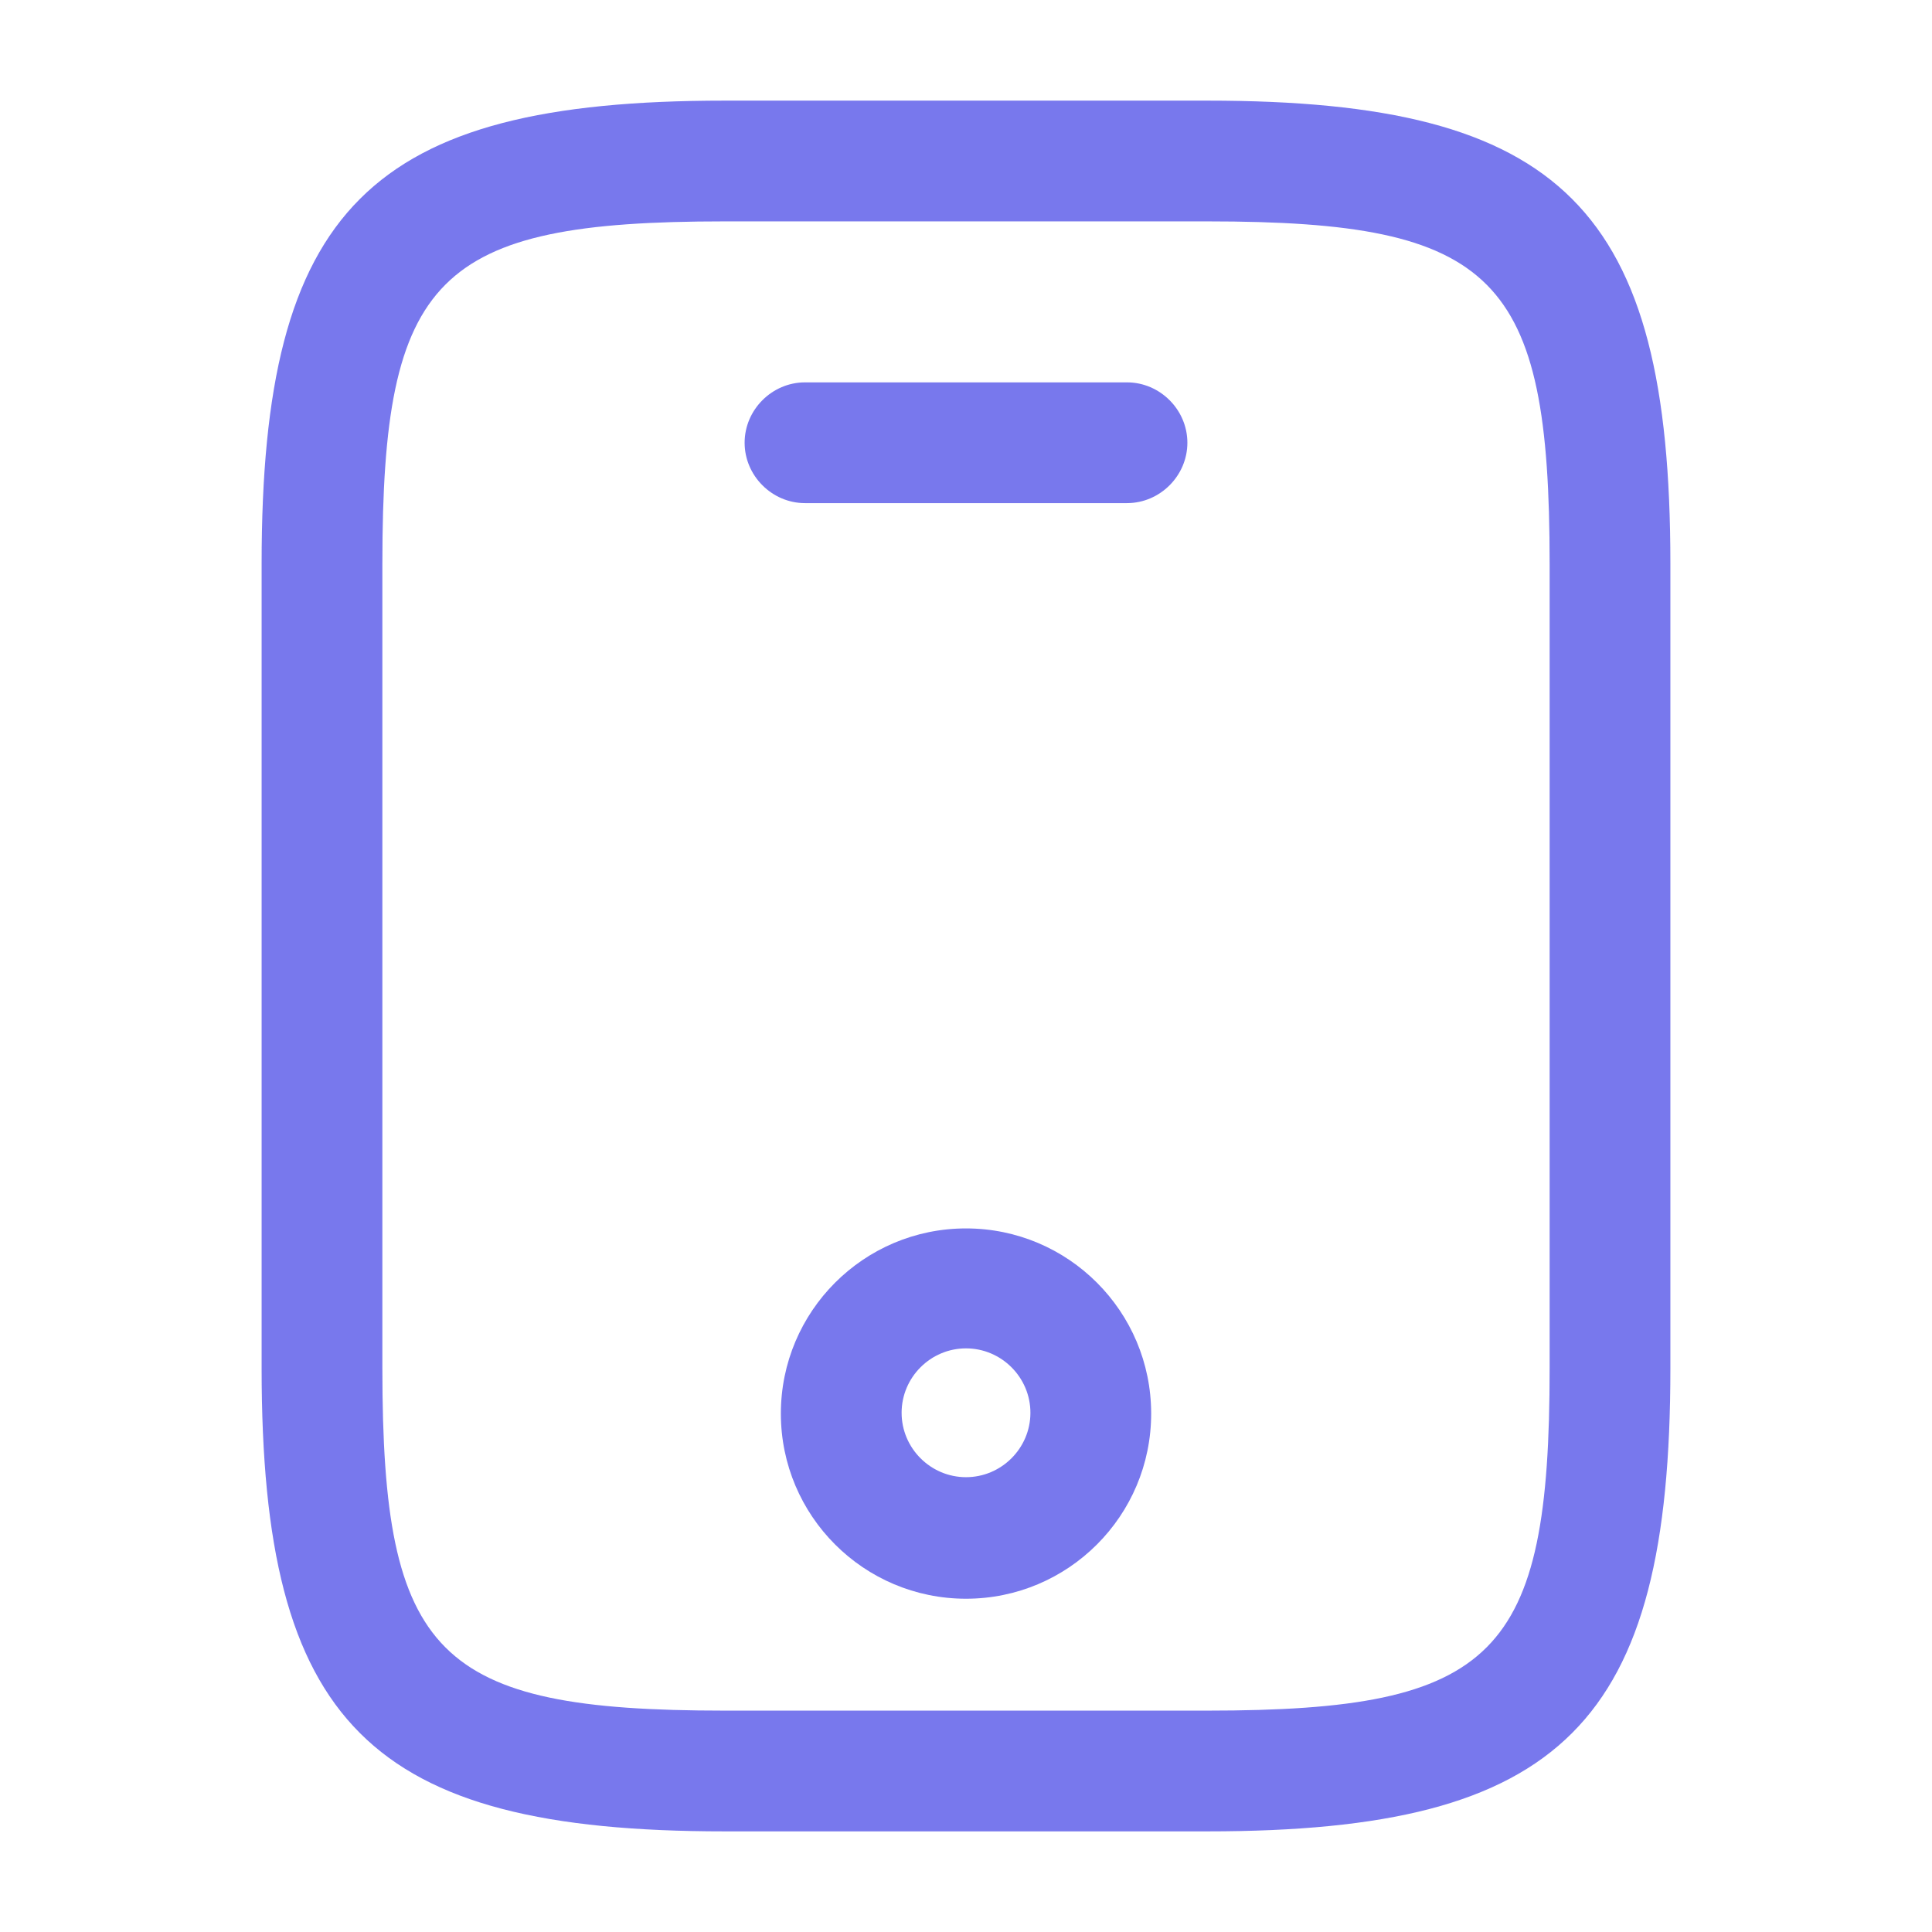
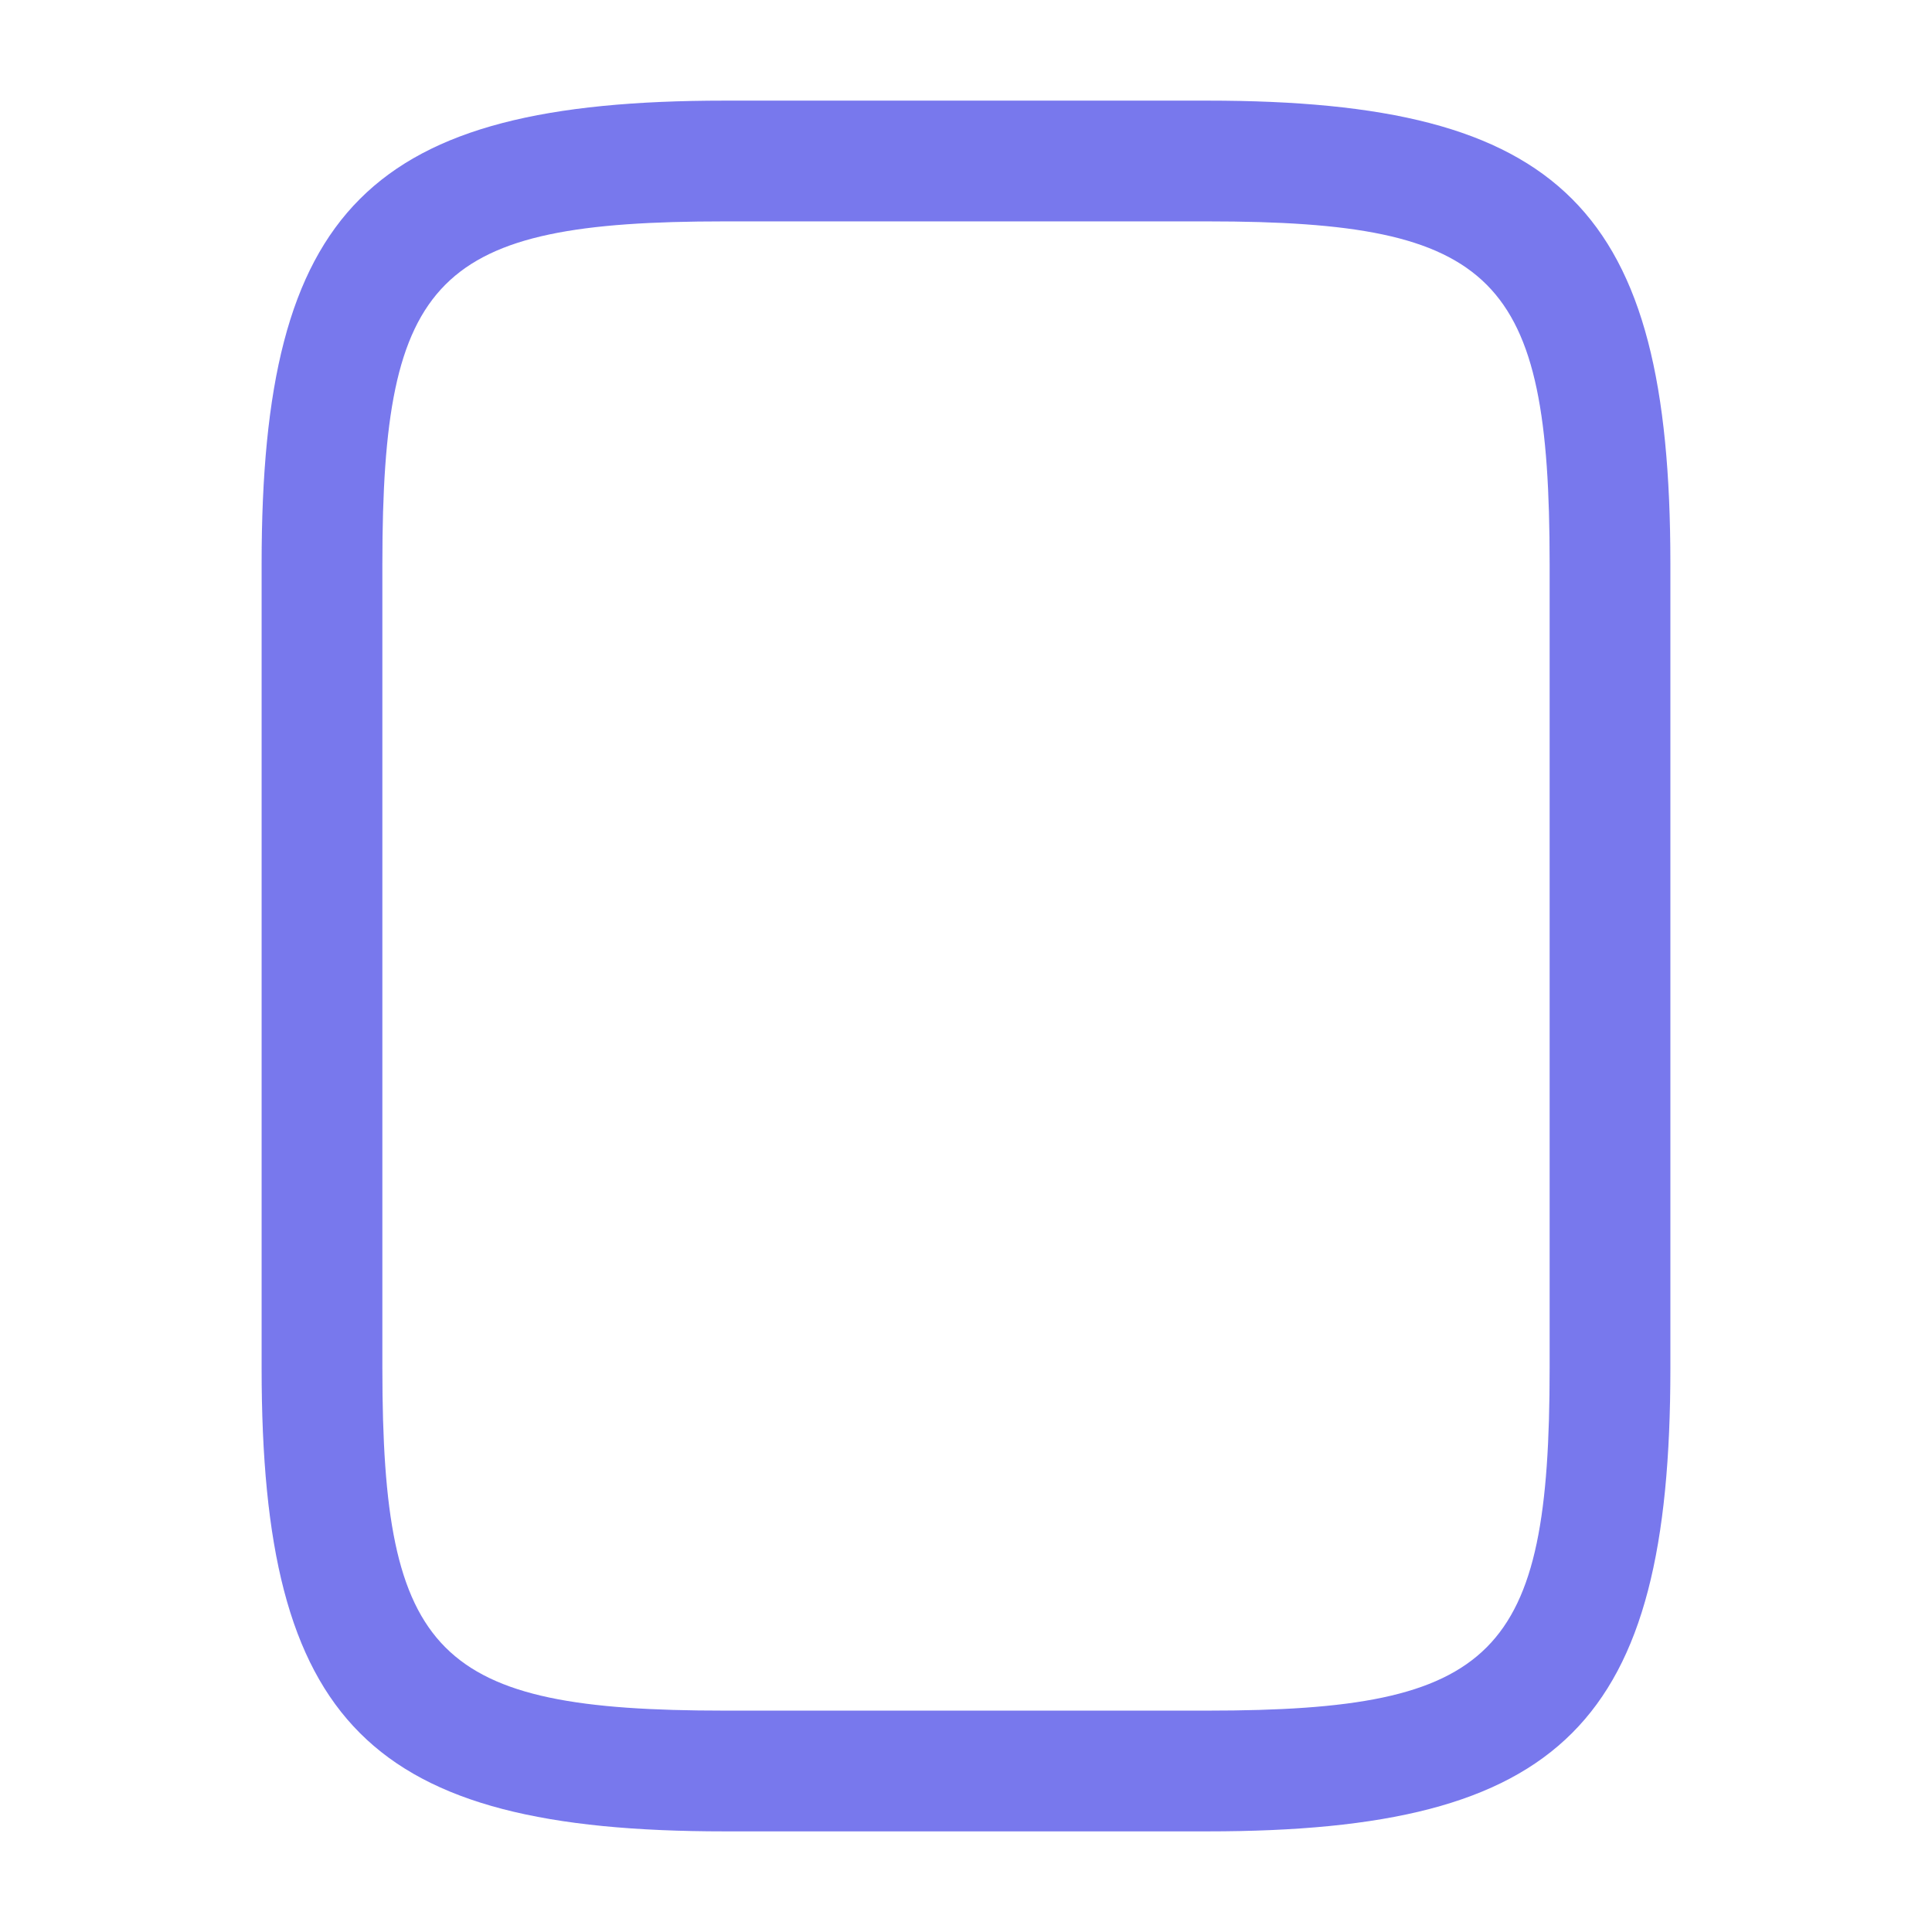
<svg xmlns="http://www.w3.org/2000/svg" width="70" height="70" viewBox="0 0 70 70" fill="none">
  <path d="M43.75 66.354H26.25C13.387 66.354 9.479 62.446 9.479 49.584V20.417C9.479 7.554 13.387 3.646 26.25 3.646H43.75C56.612 3.646 60.521 7.554 60.521 20.417V49.584C60.521 62.446 56.612 66.354 43.75 66.354ZM26.25 8.021C15.808 8.021 13.854 10.004 13.854 20.417V49.584C13.854 59.996 15.808 61.979 26.25 61.979H43.75C54.191 61.979 56.146 59.996 56.146 49.584V20.417C56.146 10.004 54.191 8.021 43.75 8.021H26.25Z" fill="#3F3FE6" fill-opacity="0.7" />
-   <path d="M40.833 18.229H29.166C27.971 18.229 26.979 17.237 26.979 16.041C26.979 14.846 27.971 13.854 29.166 13.854H40.833C42.029 13.854 43.021 14.846 43.021 16.041C43.021 17.237 42.029 18.229 40.833 18.229Z" fill="#3F3FE6" fill-opacity="0.7" />
-   <path d="M35 57.925C31.296 57.925 28.292 54.921 28.292 51.217C28.292 47.513 31.296 44.508 35 44.508C38.705 44.508 41.709 47.513 41.709 51.217C41.709 54.921 38.705 57.925 35 57.925ZM35 48.854C33.717 48.854 32.667 49.904 32.667 51.188C32.667 52.471 33.717 53.521 35 53.521C36.284 53.521 37.334 52.471 37.334 51.188C37.334 49.904 36.284 48.854 35 48.854Z" fill="#3F3FE6" fill-opacity="0.7" />
</svg>